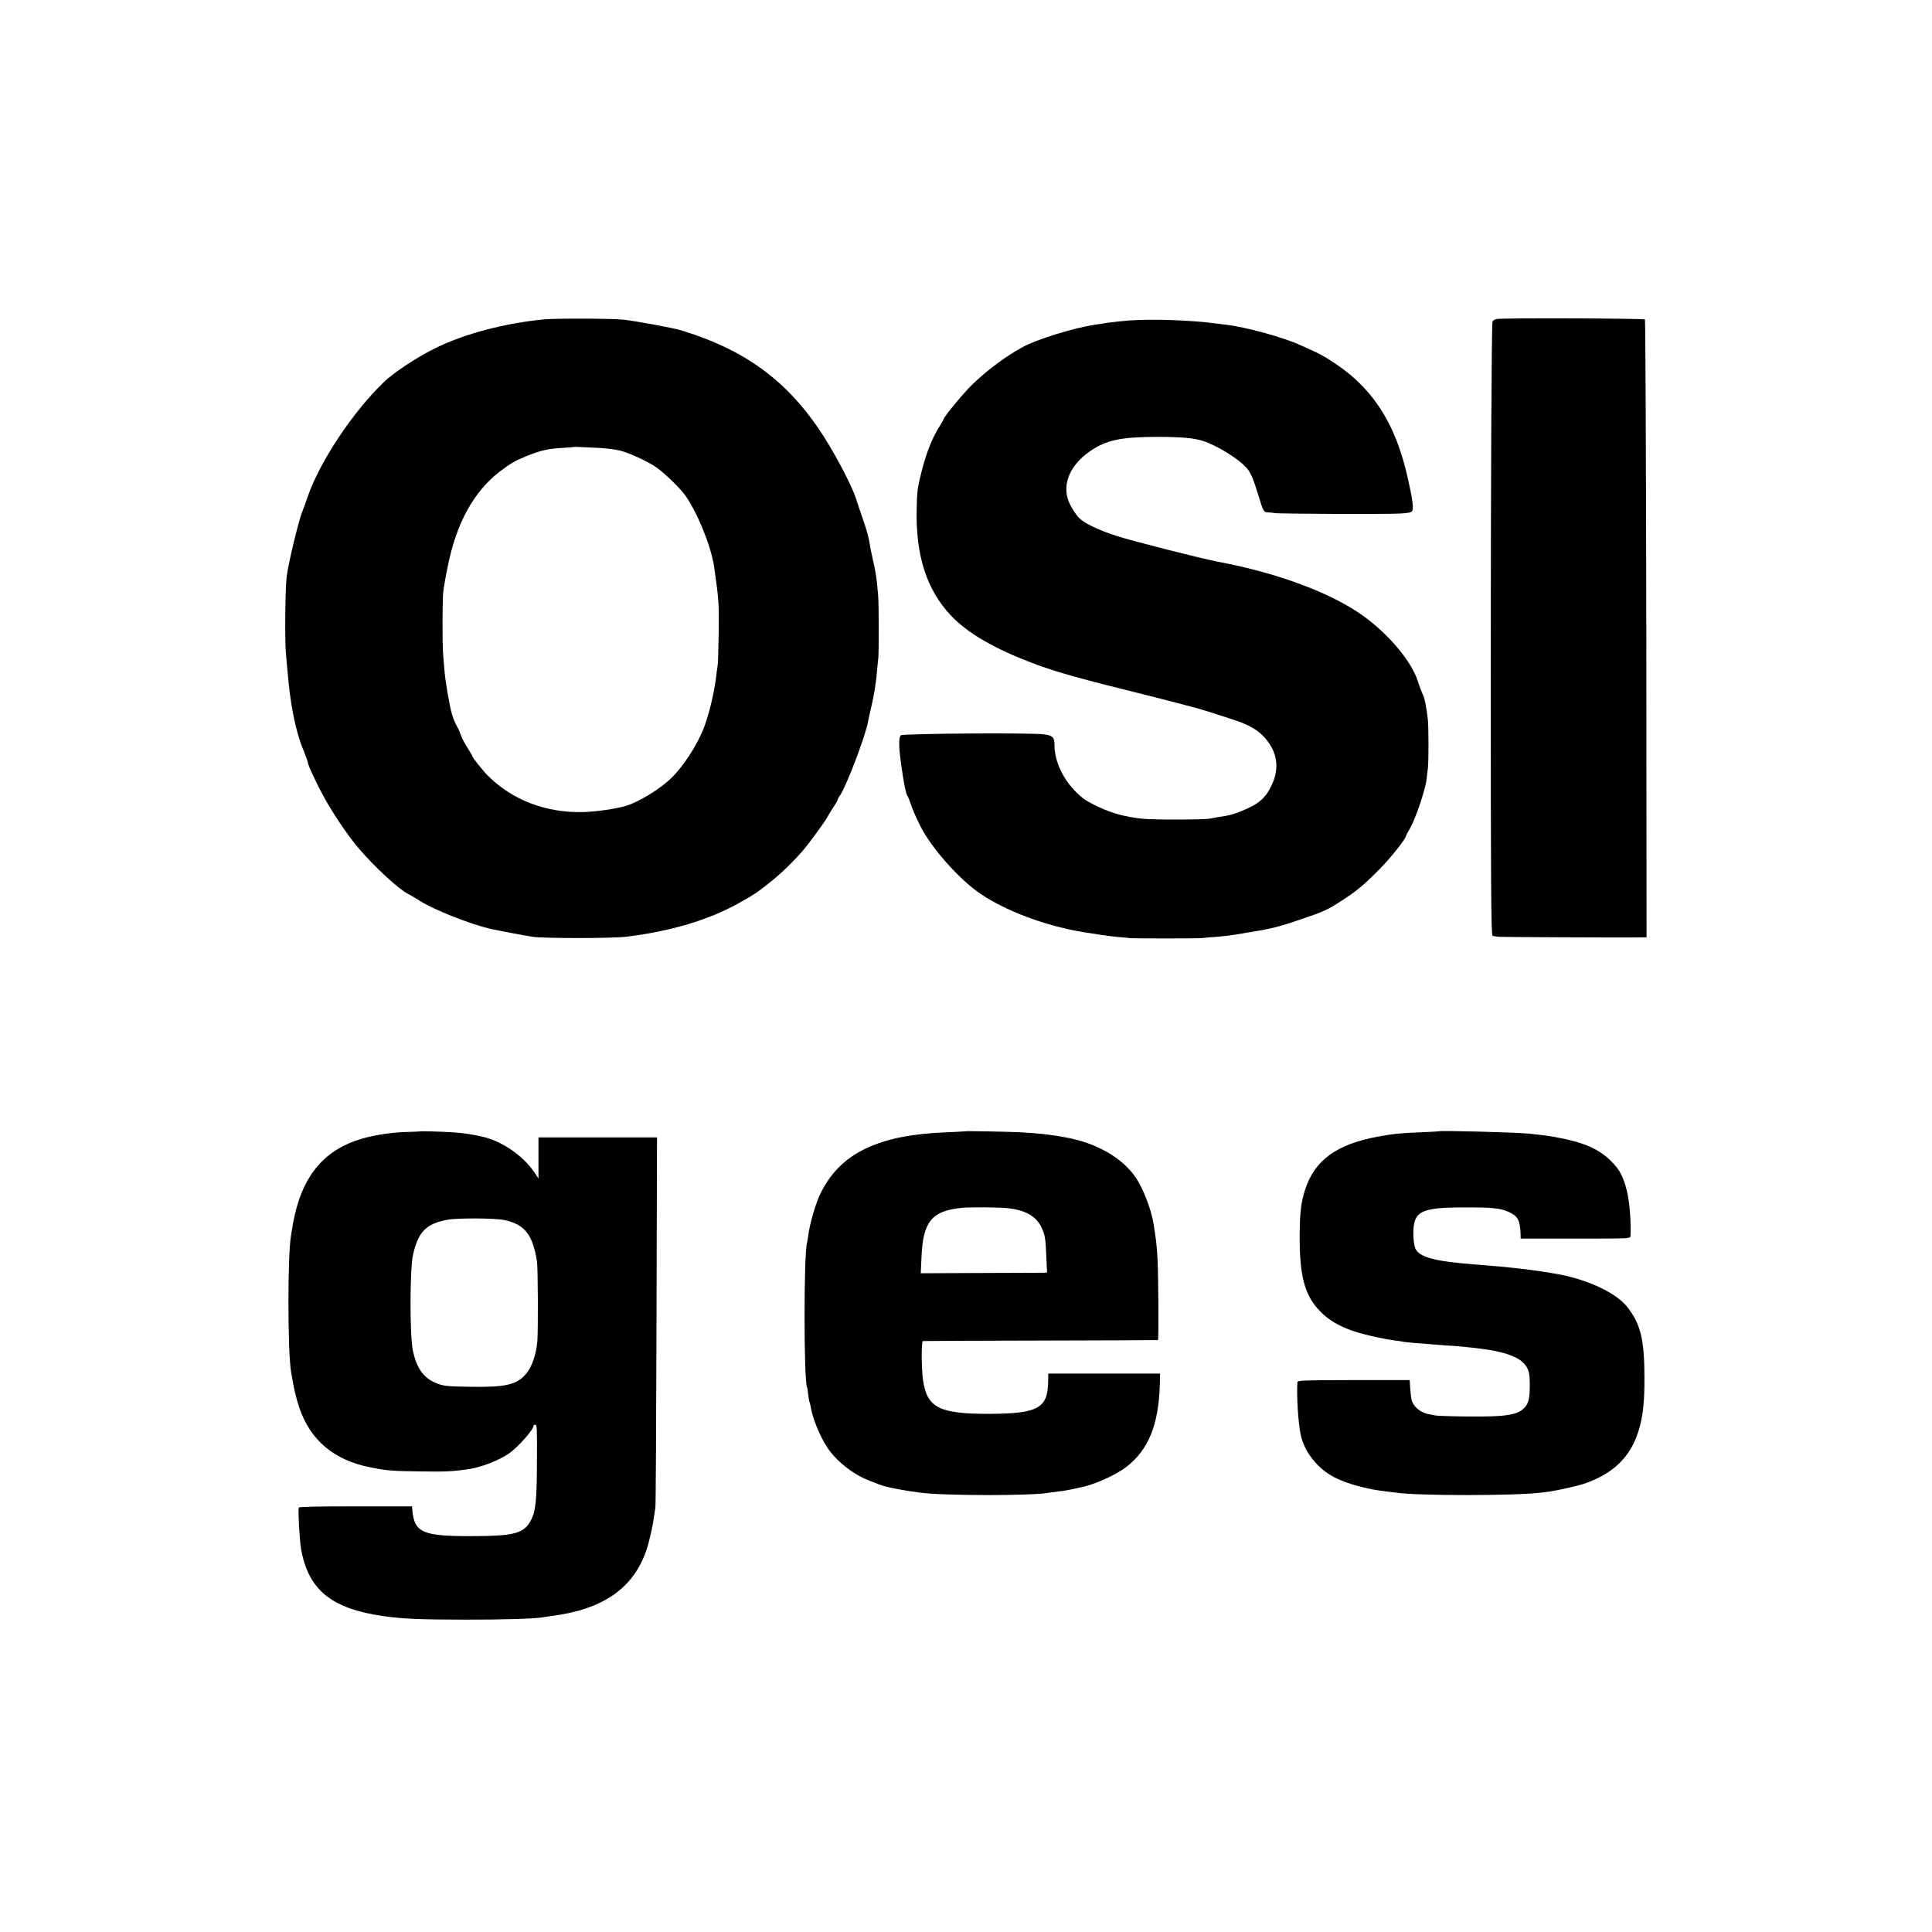
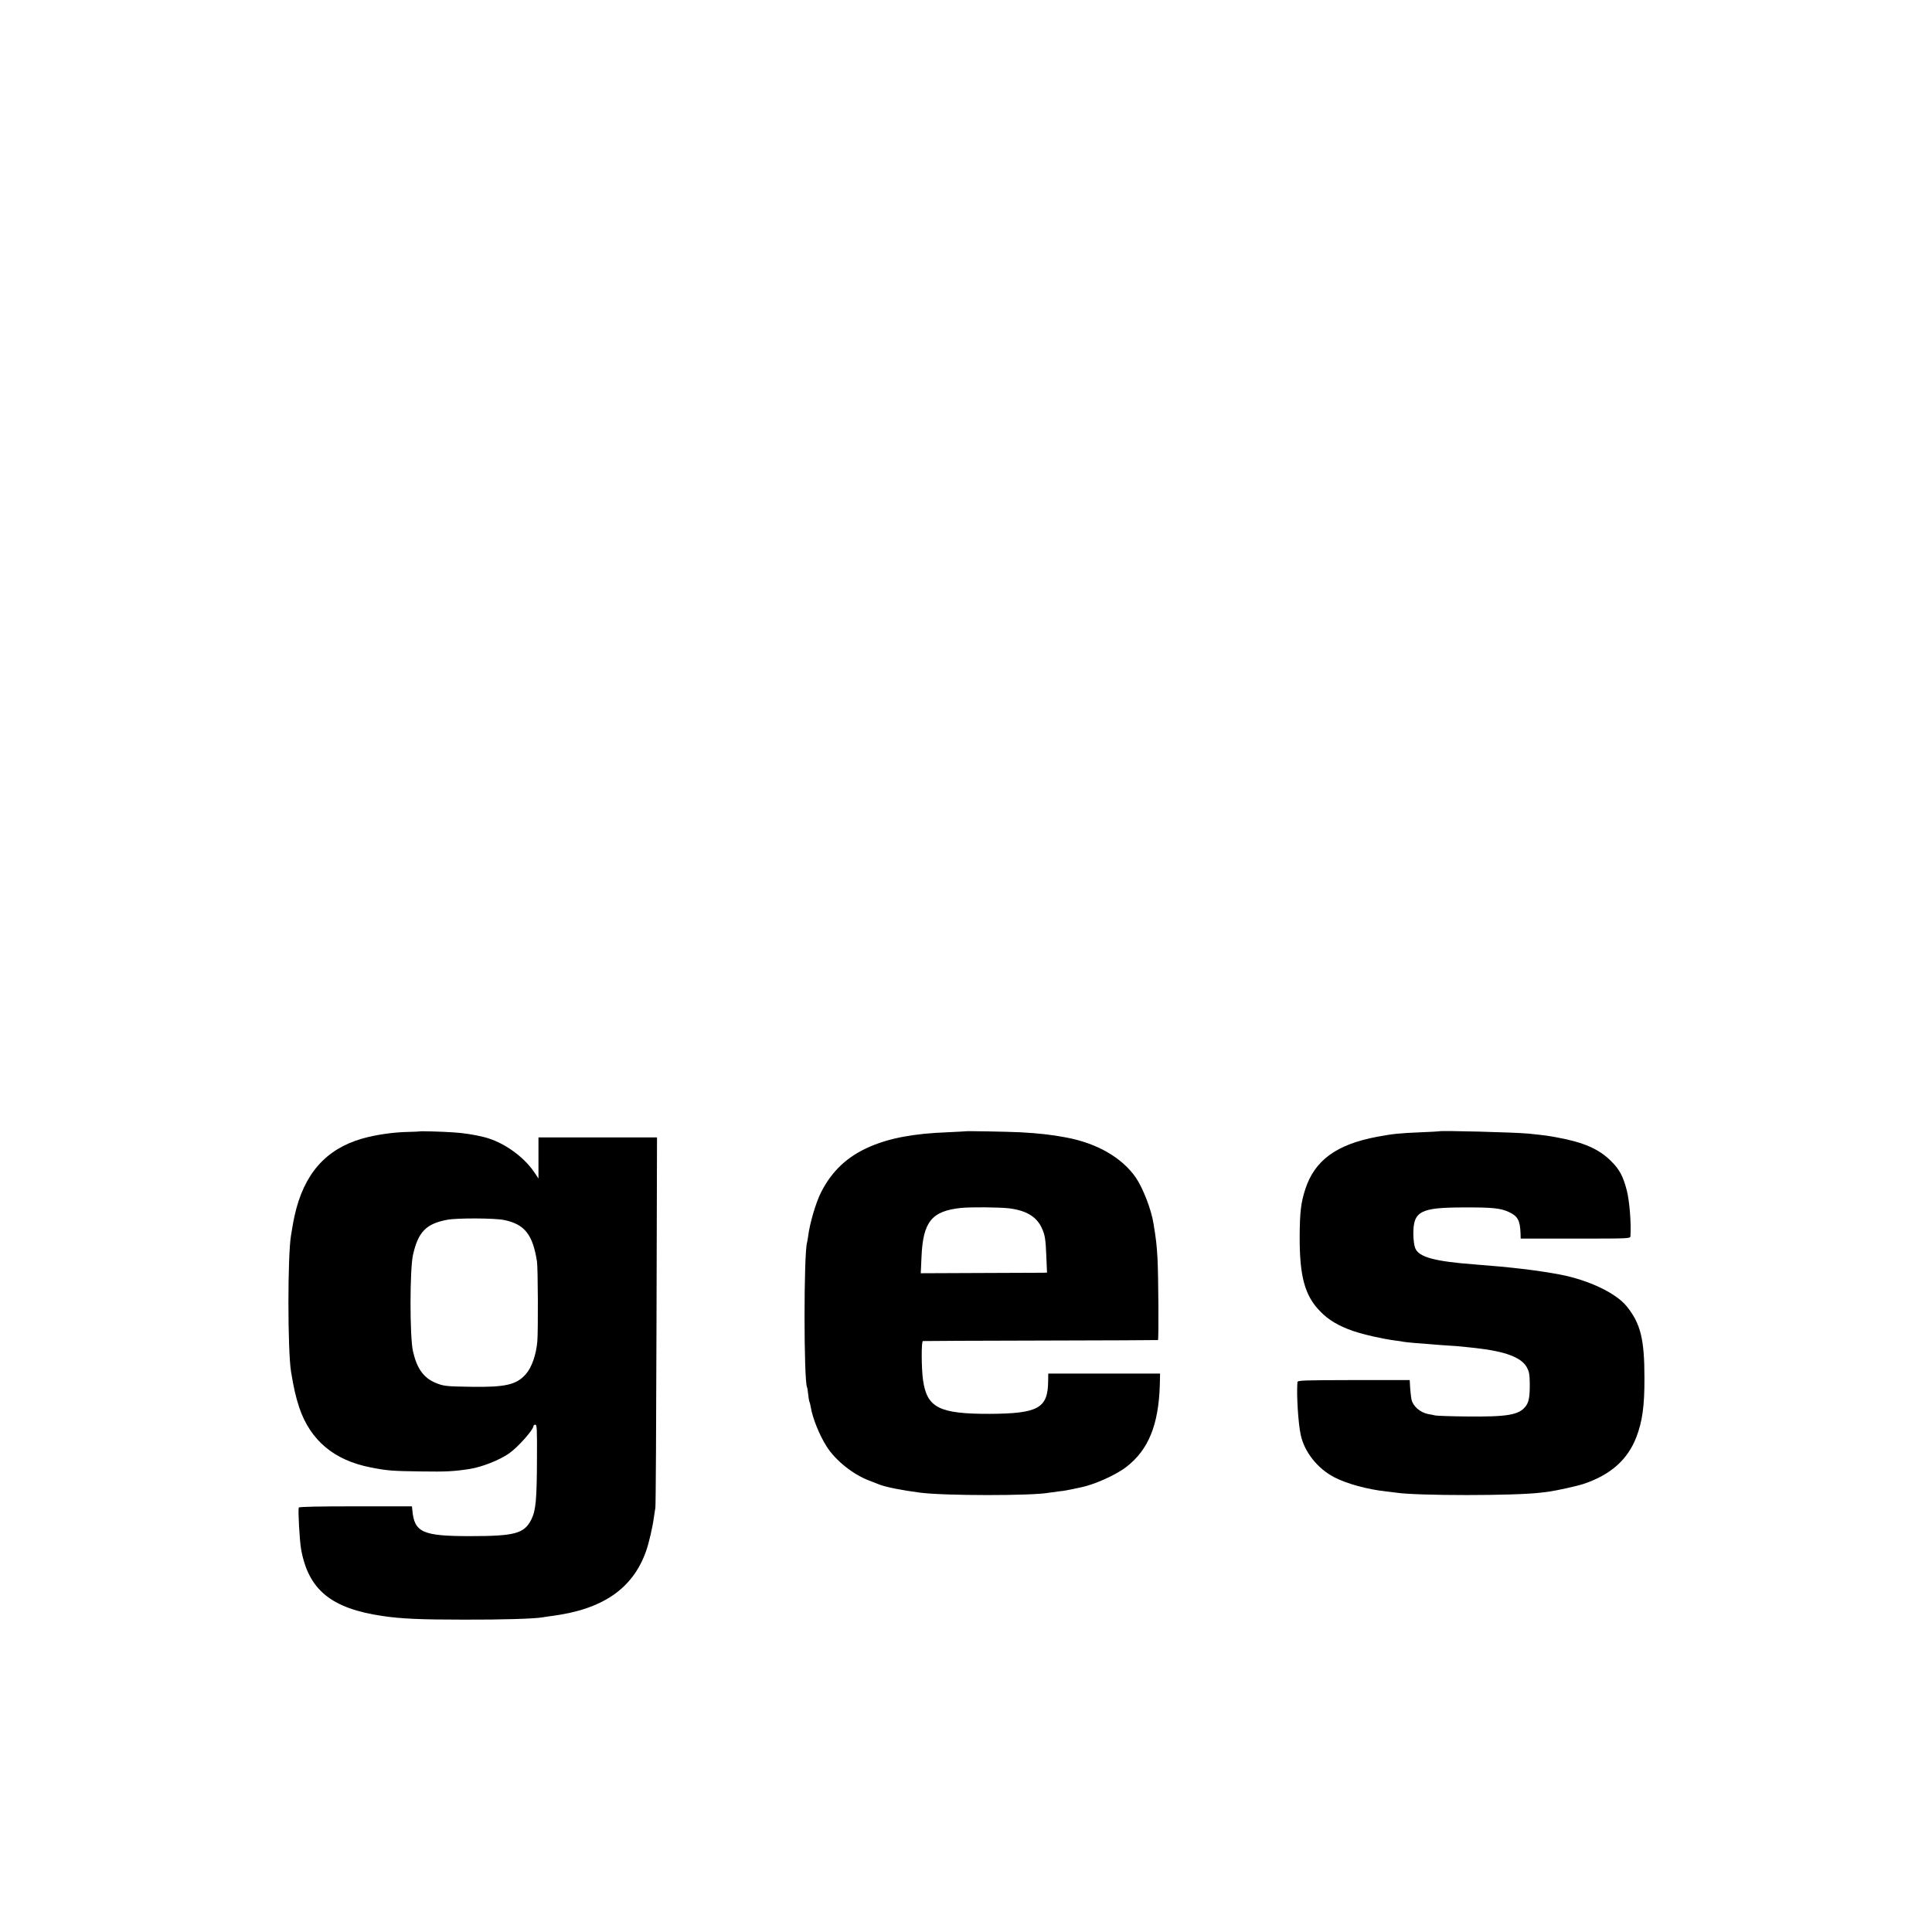
<svg xmlns="http://www.w3.org/2000/svg" version="1.0" width="1550pt" height="1550pt" viewBox="0 0 1550 1550" preserveAspectRatio="xMidYMid meet">
  <g transform="translate(0,1550) scale(0.1,-0.1)" fill="#000000" stroke="none">
-     <path d="M4370 12938 c-316 -29 -648 -117 -879 -232 -148 -73 -329 -193 -410 -270 -251 -241 -520 -646 -614 -926 -14 -41 -32 -91 -40 -110 -29 -66 -115 -424 -127 -525 -12 -103 -16 -501 -6 -619 3 -36 9 -96 12 -133 23 -280 65 -490 129 -643 19 -47 35 -91 35 -98 0 -24 101 -233 163 -336 77 -131 176 -272 248 -356 127 -148 318 -324 392 -361 23 -12 60 -34 82 -48 114 -76 423 -199 590 -235 90 -19 278 -54 330 -62 91 -13 640 -13 750 1 354 43 659 134 898 267 127 70 159 92 273 184 103 84 225 208 292 298 91 121 134 182 147 206 7 14 29 50 49 80 20 30 36 58 36 63 0 5 8 21 19 35 52 76 208 485 226 597 4 22 14 67 22 100 22 87 41 205 48 288 3 39 8 90 11 112 6 49 5 440 -1 510 -12 142 -19 187 -45 297 -10 46 -22 106 -26 133 -3 28 -24 102 -46 165 -22 63 -48 142 -59 175 -36 116 -190 404 -304 570 -274 399 -609 637 -1105 786 -64 19 -357 73 -455 84 -94 10 -540 12 -635 3z m445 -1032 c55 -3 127 -13 160 -21 70 -18 198 -76 272 -122 63 -39 186 -155 242 -226 97 -127 218 -420 241 -589 37 -259 39 -289 36 -528 -2 -135 -6 -254 -9 -265 -2 -11 -8 -47 -11 -80 -15 -131 -60 -317 -103 -425 -55 -135 -160 -297 -254 -389 -90 -89 -264 -196 -369 -227 -84 -24 -235 -46 -340 -49 -298 -8 -570 96 -766 292 -38 38 -124 145 -124 155 0 4 -18 35 -39 68 -22 34 -45 78 -52 98 -6 20 -21 55 -34 77 -13 22 -30 65 -39 95 -20 68 -53 260 -61 360 -3 41 -8 98 -10 125 -7 77 -6 433 1 495 3 30 19 123 36 205 69 347 208 600 418 762 87 66 121 86 215 124 115 46 167 58 280 65 55 4 101 7 102 8 2 2 66 -1 208 -8z" />
-     <path d="M12011 12941 c-22 -4 -35 -12 -37 -24 -8 -53 -14 -1374 -14 -2847 0 -1631 3 -2066 14 -2077 3 -3 27 -7 53 -9 44 -2 876 -6 1091 -5 l92 1 -2 2474 c-2 1361 -7 2478 -11 2483 -10 9 -1134 13 -1186 4z" />
-     <path d="M9060 12929 c-52 -4 -129 -12 -170 -18 -41 -7 -91 -14 -110 -17 -171 -26 -465 -117 -580 -181 -139 -77 -275 -179 -399 -297 -65 -63 -218 -247 -229 -275 -3 -9 -17 -34 -31 -56 -60 -93 -108 -213 -148 -370 -32 -127 -36 -155 -39 -305 -7 -369 81 -642 273 -846 135 -144 354 -271 673 -390 175 -66 369 -120 890 -249 217 -54 440 -113 495 -131 55 -18 137 -44 183 -59 151 -47 229 -92 289 -165 93 -112 108 -239 44 -372 -50 -104 -103 -149 -241 -205 -72 -29 -95 -35 -185 -48 -22 -4 -51 -9 -65 -12 -46 -10 -444 -11 -540 -2 -141 14 -253 45 -369 101 -87 42 -117 62 -176 122 -101 103 -165 245 -165 366 0 66 -14 80 -90 89 -107 13 -1129 6 -1143 -8 -18 -18 -17 -92 3 -236 20 -143 38 -235 50 -250 5 -5 18 -39 30 -74 11 -35 44 -109 72 -165 88 -177 313 -431 483 -546 209 -141 523 -258 825 -308 102 -17 221 -34 265 -38 44 -3 91 -8 105 -10 34 -4 536 -4 580 0 19 2 73 7 120 10 47 4 110 11 140 16 30 5 71 12 90 15 208 33 261 46 448 110 184 62 213 75 332 153 116 75 177 126 300 251 87 88 210 243 210 265 0 3 15 31 34 64 42 71 123 311 131 390 4 31 8 73 11 92 6 55 6 329 -1 390 -11 97 -26 173 -42 203 -8 16 -26 63 -39 105 -51 157 -231 371 -433 518 -257 186 -687 347 -1173 438 -134 26 -678 164 -806 205 -156 51 -264 103 -307 148 -19 20 -48 63 -66 97 -79 147 -18 316 157 437 130 89 249 114 539 114 189 0 291 -9 362 -31 120 -38 299 -150 361 -226 27 -32 53 -96 88 -213 39 -129 42 -135 78 -136 17 0 40 -3 51 -5 29 -7 905 -10 1008 -4 60 3 90 9 96 19 14 21 3 99 -36 271 -80 353 -211 598 -424 792 -84 77 -227 174 -319 216 -30 13 -84 38 -119 54 -139 63 -440 145 -596 163 -27 3 -63 8 -80 10 -206 27 -506 37 -695 24z" />
    <path d="M3366 6423 c-1 -1 -40 -3 -86 -4 -123 -2 -268 -23 -375 -54 -292 -84 -467 -284 -541 -616 -10 -46 -12 -56 -19 -99 -4 -25 -9 -52 -10 -60 -28 -159 -28 -919 0 -1095 22 -133 38 -203 66 -288 90 -264 280 -423 574 -480 132 -26 171 -29 405 -32 200 -3 260 0 389 20 96 15 236 70 313 123 71 49 198 191 198 222 0 5 7 10 15 10 13 0 14 -37 13 -267 -1 -335 -9 -420 -45 -493 -57 -114 -132 -134 -493 -134 -381 0 -446 30 -462 209 l-3 30 -452 0 c-295 0 -454 -3 -456 -10 -7 -23 6 -256 18 -330 58 -329 240 -479 655 -540 149 -22 306 -29 650 -29 311 -1 562 7 630 18 14 3 47 7 73 11 411 52 655 219 761 523 22 61 53 198 61 262 4 30 10 69 13 85 3 17 7 692 9 1500 l4 1470 -476 0 -475 0 0 -165 0 -165 -34 51 c-87 128 -250 243 -401 281 -81 20 -164 33 -245 38 -98 7 -270 11 -274 8z m679 -711 c164 -34 229 -116 263 -332 8 -49 10 -552 3 -640 -9 -108 -45 -211 -92 -264 -74 -85 -163 -106 -433 -102 -208 3 -227 5 -292 32 -96 40 -150 116 -181 254 -26 116 -26 662 1 775 42 183 105 247 274 279 78 15 380 14 457 -2z" />
    <path d="M7747 6424 c-1 -1 -67 -4 -147 -8 -267 -10 -460 -46 -620 -115 -180 -77 -306 -195 -393 -367 -42 -83 -90 -247 -103 -349 -3 -22 -7 -46 -9 -53 -27 -82 -27 -1118 0 -1162 2 -3 6 -29 9 -58 3 -30 8 -57 11 -61 2 -4 7 -23 10 -42 14 -86 70 -225 127 -314 71 -112 212 -225 343 -274 33 -13 70 -27 82 -32 52 -20 183 -46 323 -64 196 -26 902 -26 1035 -1 11 2 47 7 80 11 33 3 80 11 105 17 25 5 55 12 66 14 109 21 285 99 370 165 177 136 259 336 269 657 l2 92 -448 0 -449 0 -1 -62 c-2 -216 -80 -259 -469 -261 -406 -1 -504 49 -535 273 -13 92 -14 310 -1 311 6 1 432 3 946 4 514 1 937 3 940 4 7 1 4 520 -4 661 -6 101 -11 150 -32 275 -18 113 -84 283 -142 368 -110 159 -311 275 -557 321 -120 23 -223 34 -370 42 -99 5 -434 11 -438 8z m348 -618 c137 -17 220 -66 262 -156 27 -58 32 -88 38 -242 l5 -118 -32 -1 c-18 0 -246 -1 -507 -2 l-474 -2 6 130 c12 283 81 369 317 394 79 8 303 6 385 -3z" />
    <path d="M11547 6424 c-1 -1 -67 -5 -147 -8 -183 -8 -220 -12 -351 -36 -326 -61 -502 -189 -577 -421 -35 -107 -44 -186 -45 -379 -1 -320 41 -474 163 -599 67 -70 147 -118 265 -159 88 -30 240 -64 340 -77 28 -3 57 -8 65 -10 8 -2 51 -6 95 -10 44 -3 103 -8 130 -10 28 -3 87 -7 131 -10 45 -2 103 -7 128 -10 25 -3 67 -7 94 -10 239 -27 366 -74 411 -154 19 -35 23 -57 24 -129 1 -107 -7 -152 -34 -186 -54 -68 -145 -84 -478 -80 -119 1 -229 5 -246 8 -16 4 -43 9 -60 12 -62 13 -120 63 -131 117 -5 23 -12 98 -13 134 l-1 21 -450 0 c-407 -1 -450 -2 -451 -17 -8 -104 6 -326 26 -421 29 -138 135 -272 270 -342 101 -52 264 -97 419 -114 28 -3 62 -7 75 -9 163 -26 958 -26 1164 0 20 3 52 7 70 9 58 8 221 44 272 61 217 73 353 194 423 375 48 125 66 250 65 475 0 311 -31 436 -141 573 -86 108 -307 213 -539 257 -181 34 -394 59 -673 80 -333 25 -456 59 -486 131 -8 20 -15 68 -15 113 -1 183 55 213 396 214 238 1 301 -5 371 -37 71 -33 89 -67 93 -172 l1 -41 440 0 c439 0 440 0 441 21 6 109 -8 282 -30 367 -29 112 -58 167 -126 234 -96 96 -218 150 -430 189 -73 14 -104 18 -230 31 -110 11 -709 26 -718 19z" />
  </g>
</svg>